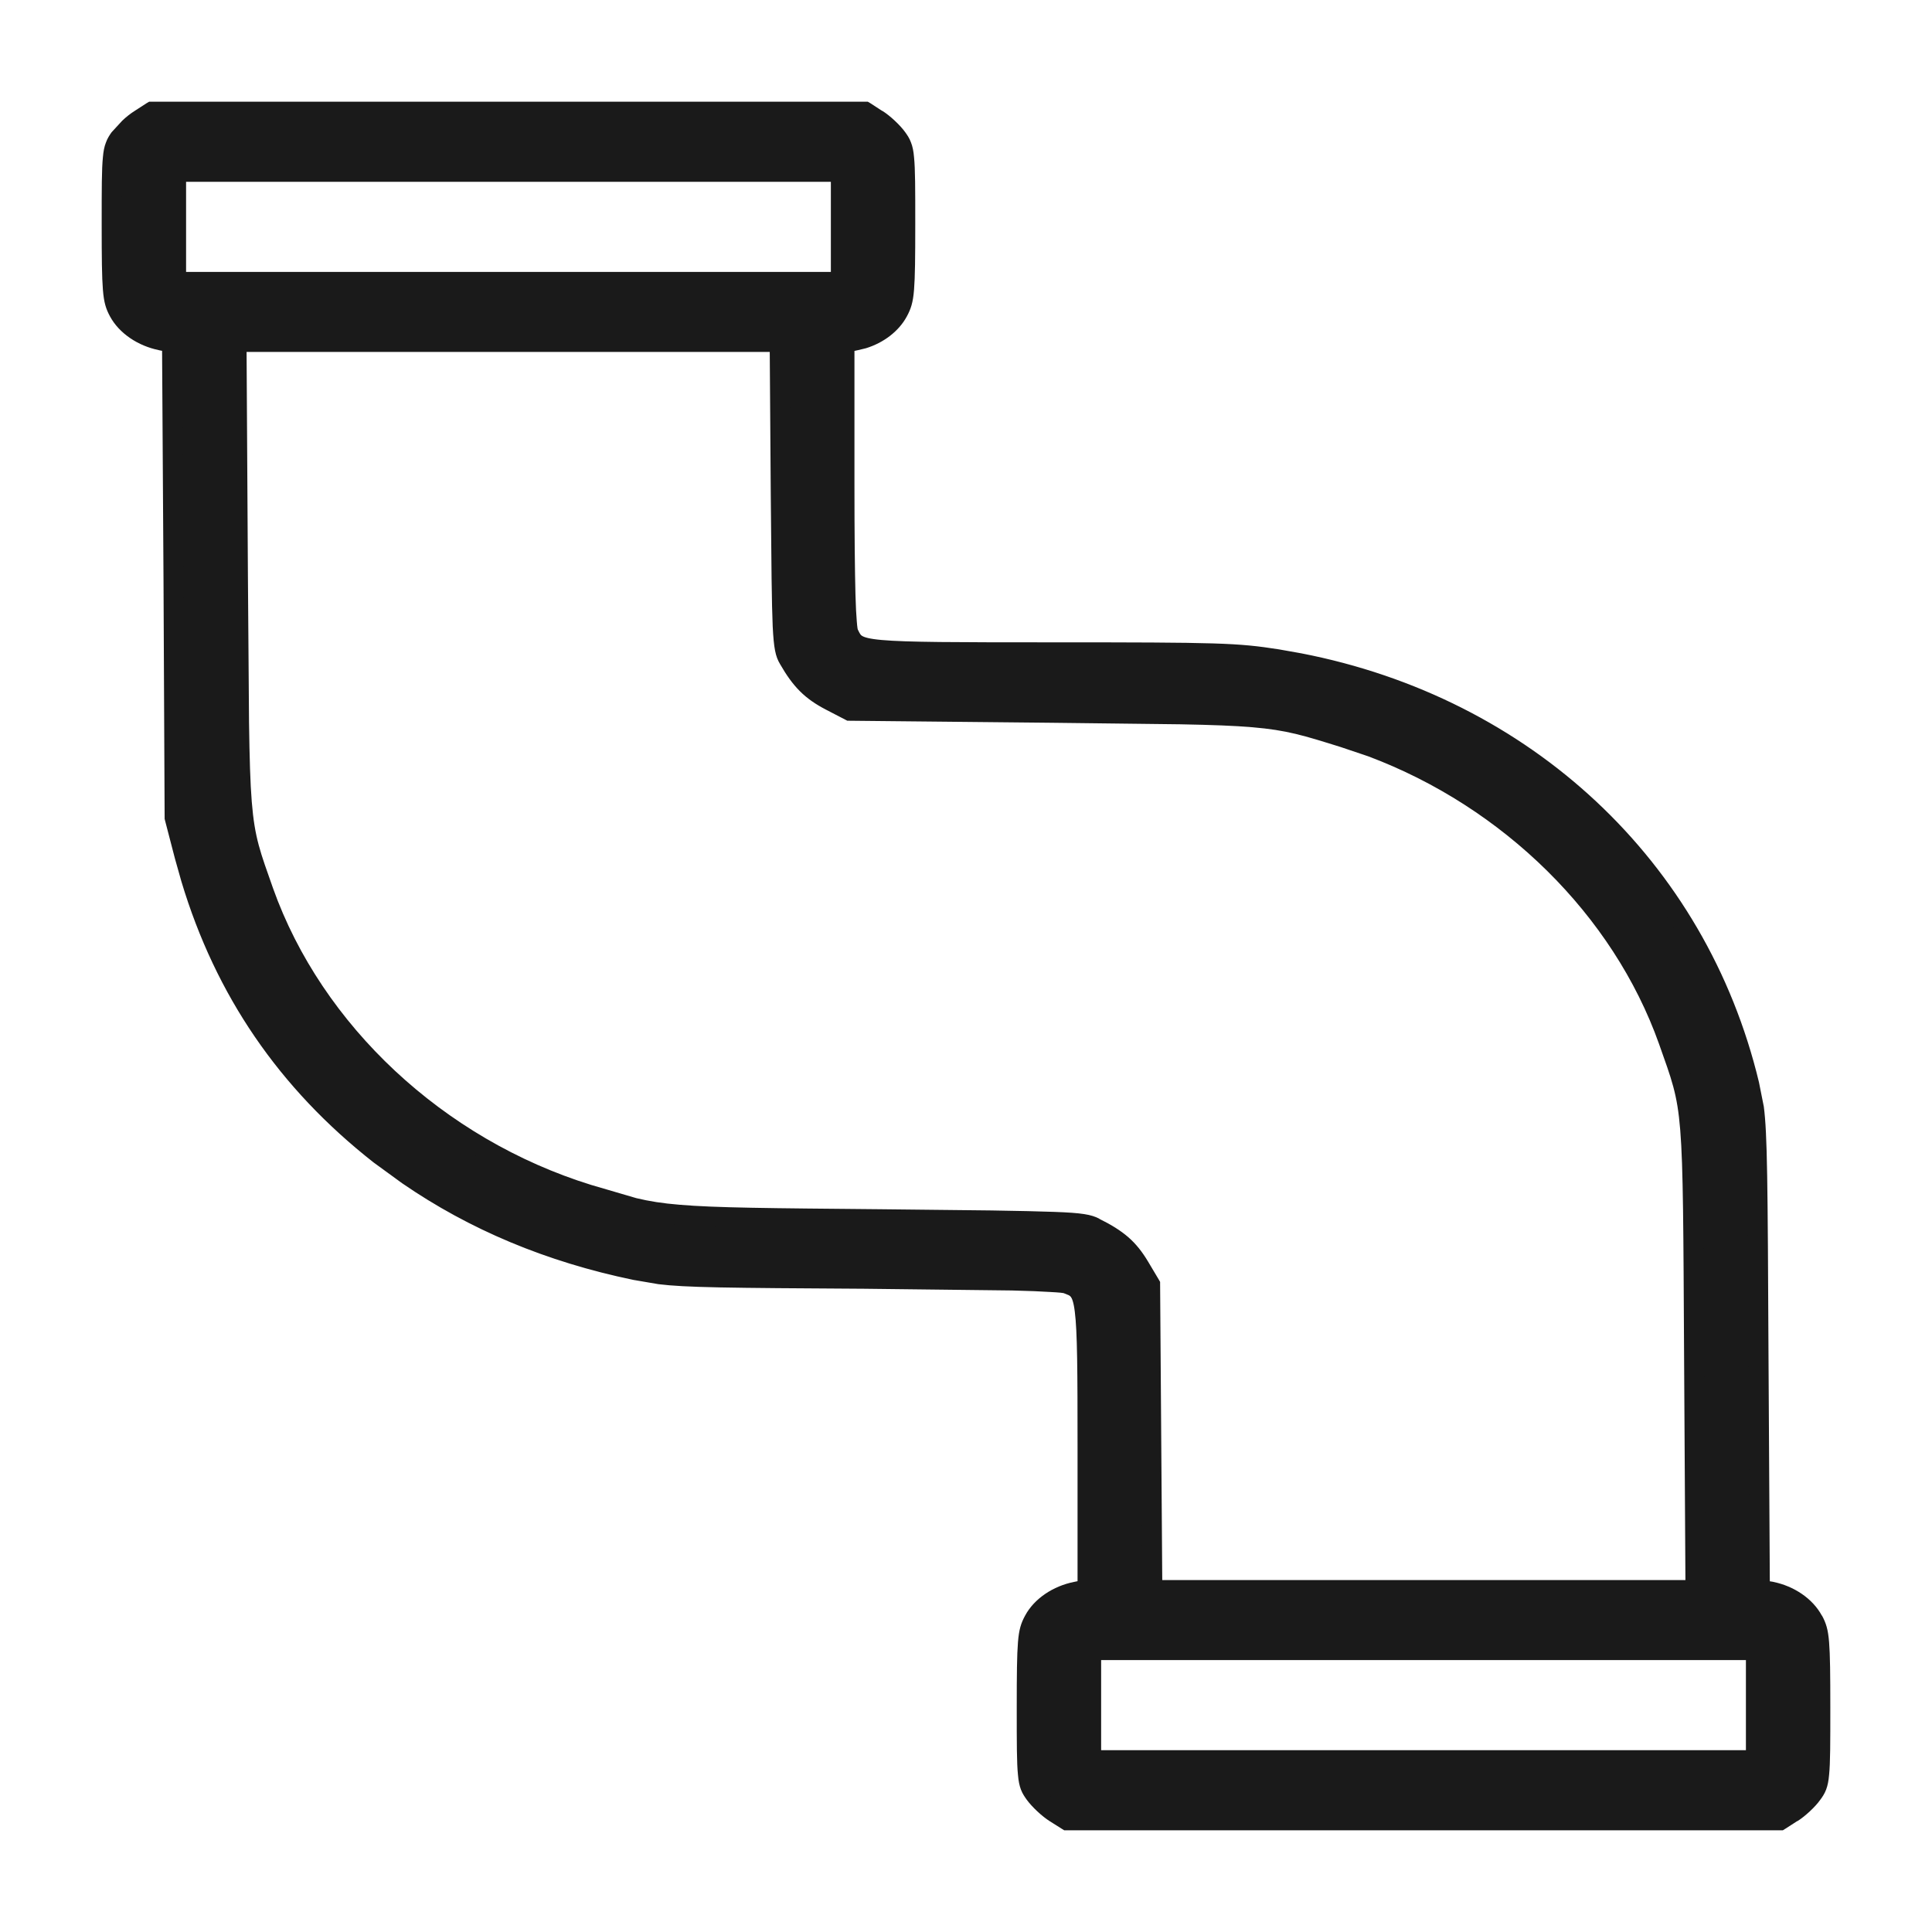
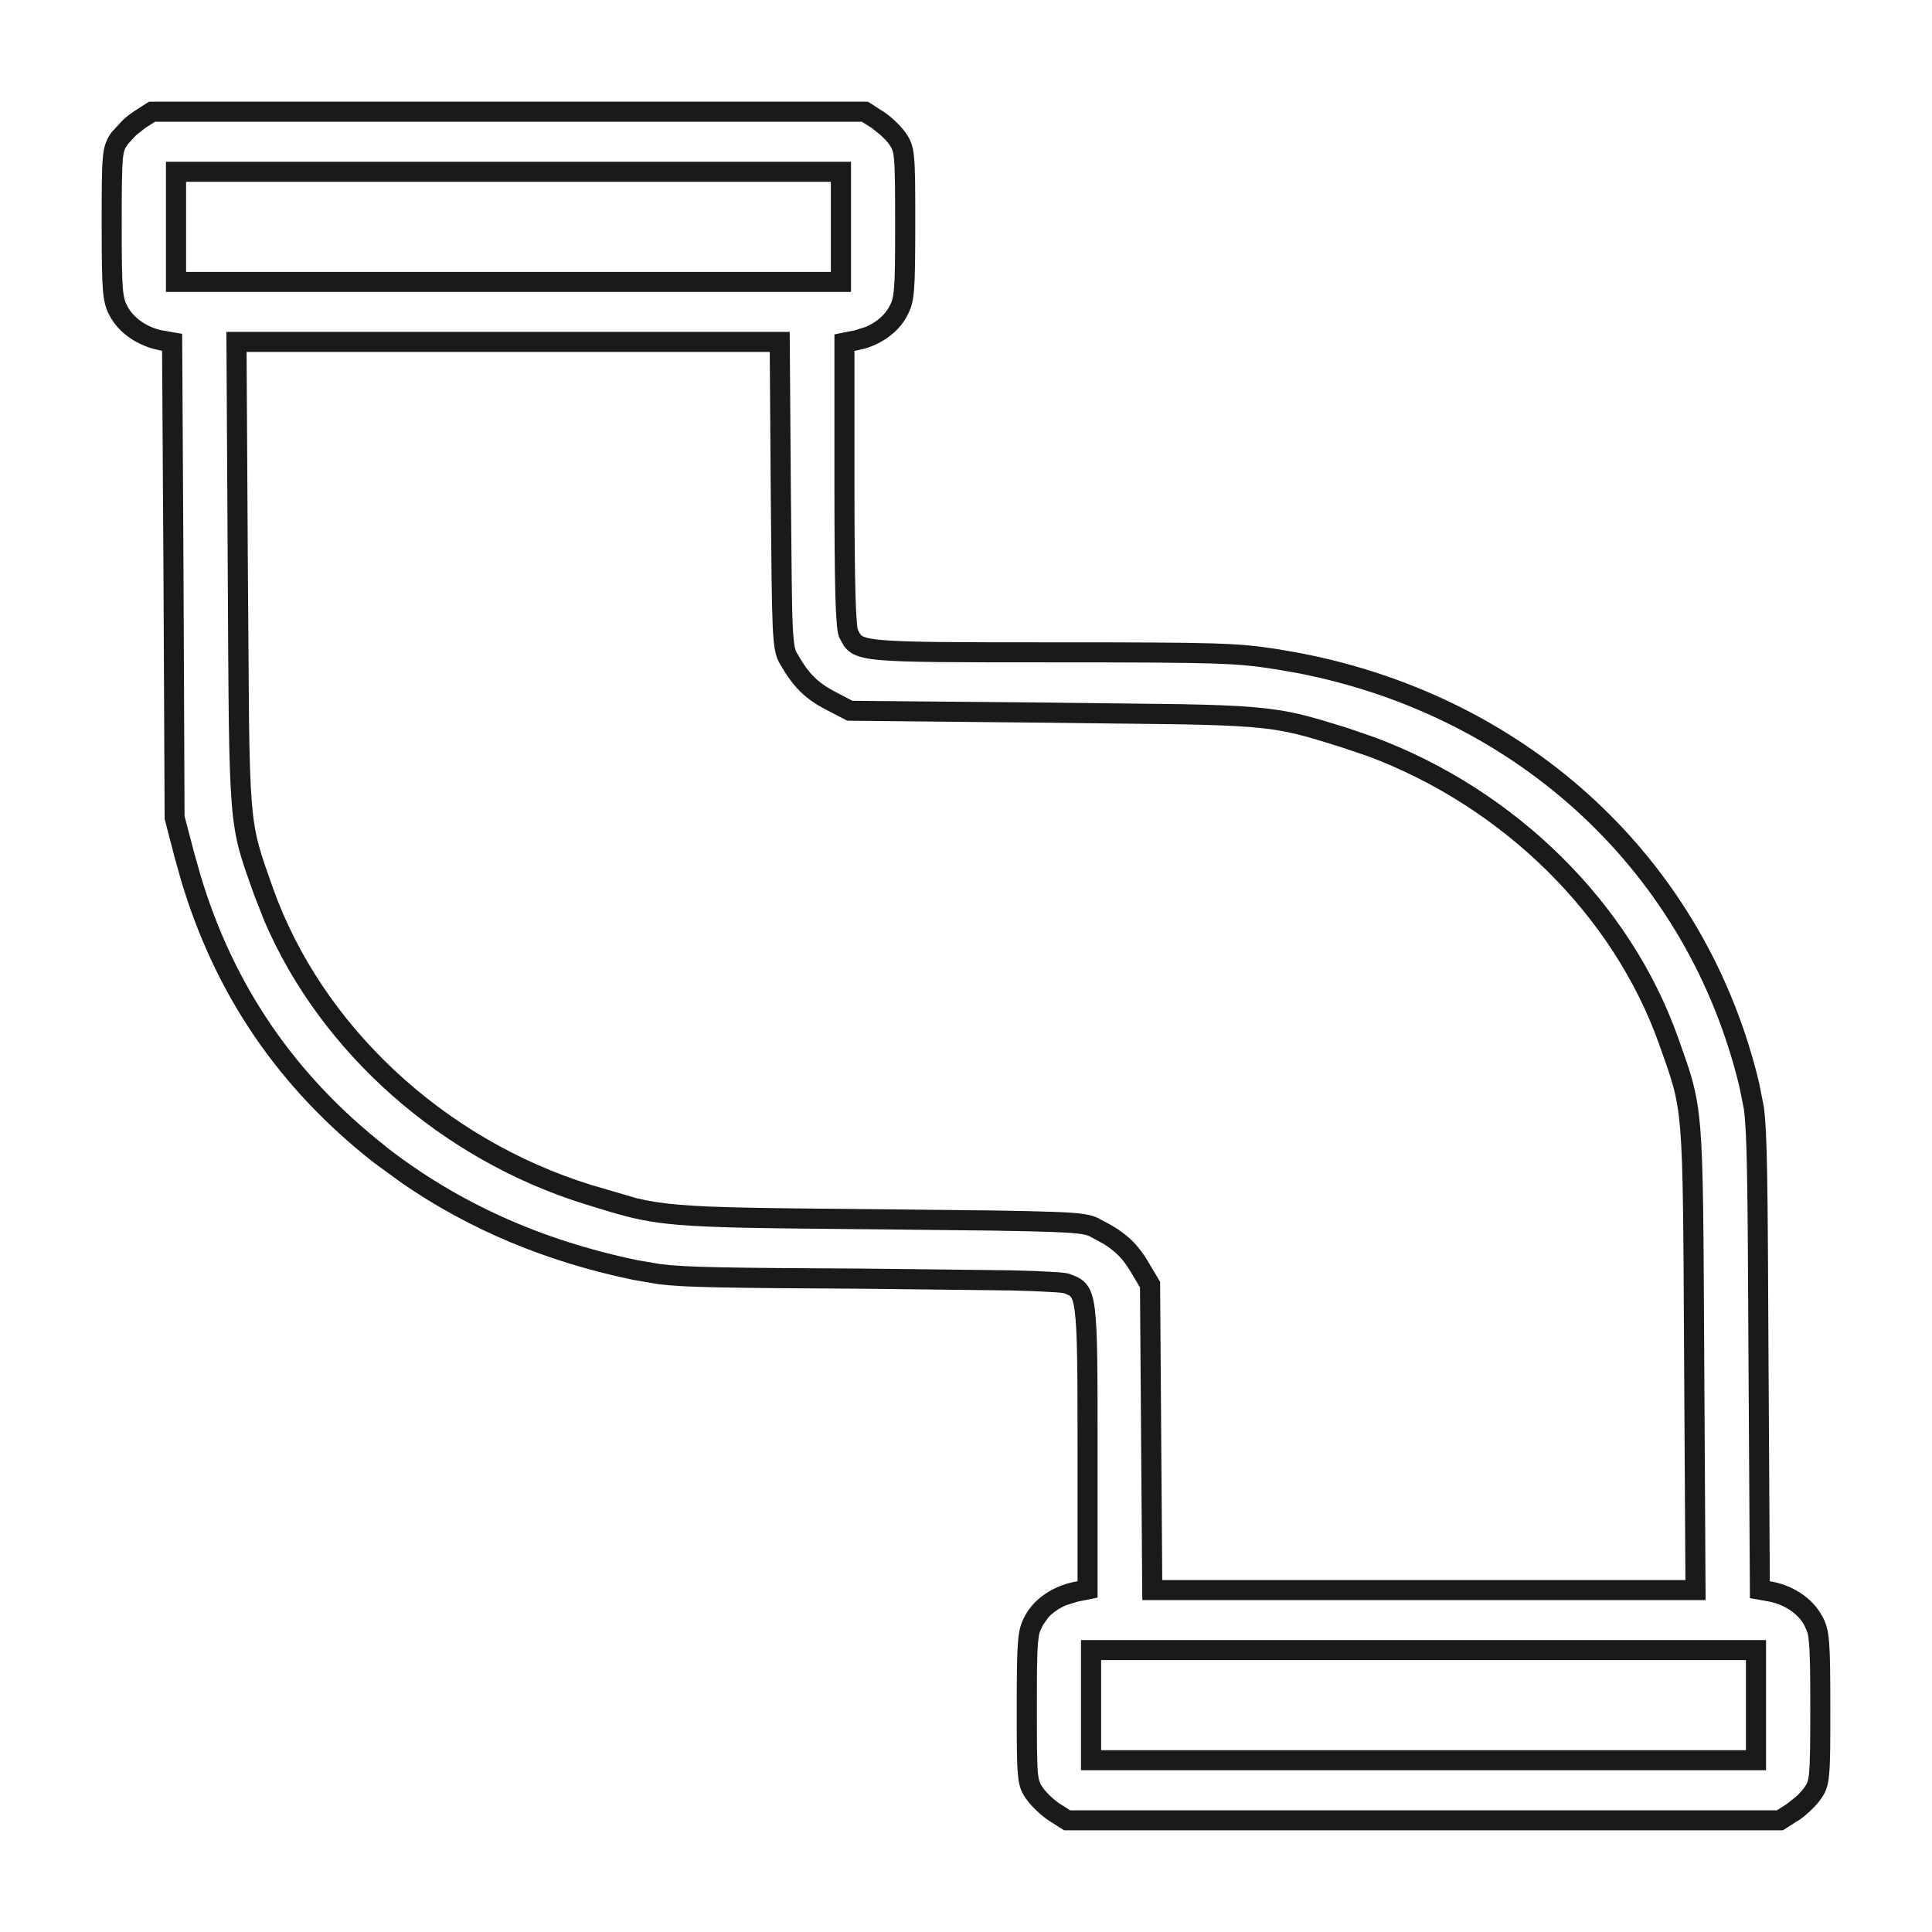
<svg xmlns="http://www.w3.org/2000/svg" width="19" height="19" viewBox="0 0 19 19" fill="none">
-   <path d="M1.376 1.174C1.313 1.213 1.221 1.299 1.179 1.358C1.102 1.466 1.098 1.496 1.098 2.204C1.098 2.871 1.105 2.949 1.169 3.064C1.243 3.202 1.401 3.31 1.58 3.347L1.693 3.366L1.707 5.703L1.717 8.04L1.816 8.417C2.128 9.621 2.761 10.59 3.735 11.354C4.452 11.912 5.282 12.29 6.248 12.49C6.582 12.559 6.688 12.565 8.498 12.575C9.785 12.582 10.428 12.598 10.495 12.624C10.692 12.697 10.695 12.716 10.695 14.239V15.63L10.583 15.653C10.4 15.69 10.242 15.798 10.168 15.936C10.105 16.051 10.098 16.129 10.098 16.796C10.098 17.504 10.101 17.534 10.178 17.642C10.221 17.701 10.312 17.787 10.375 17.826L10.495 17.901H17.504L17.624 17.826C17.687 17.787 17.779 17.701 17.821 17.642C17.898 17.534 17.901 17.504 17.901 16.796C17.901 16.129 17.895 16.051 17.831 15.936C17.757 15.798 17.599 15.69 17.42 15.653L17.308 15.634L17.293 13.313C17.283 11.046 17.279 10.987 17.202 10.665C16.671 8.46 14.885 6.852 12.562 6.484C12.161 6.422 11.996 6.415 10.354 6.415C8.431 6.415 8.435 6.415 8.347 6.235C8.315 6.172 8.305 5.769 8.305 4.758V3.369L8.421 3.347C8.6 3.31 8.758 3.202 8.832 3.064C8.895 2.949 8.902 2.871 8.902 2.204C8.902 1.496 8.899 1.466 8.822 1.358C8.779 1.299 8.688 1.213 8.625 1.174L8.505 1.098H1.496L1.376 1.174ZM8.27 2.772H1.731V1.689H8.27V2.772ZM7.679 4.863C7.69 6.258 7.693 6.376 7.756 6.481C7.876 6.691 7.978 6.792 8.168 6.891L8.358 6.989L10.344 7.009C12.527 7.029 12.485 7.025 13.216 7.252C14.696 7.711 15.915 8.85 16.407 10.232C16.657 10.934 16.647 10.819 16.661 13.346L16.675 15.637H11.332L11.31 12.634L11.205 12.457C11.1 12.28 10.991 12.185 10.765 12.073C10.649 12.014 10.505 12.011 8.656 11.991C6.473 11.971 6.516 11.975 5.784 11.748C4.304 11.289 3.085 10.15 2.592 8.768C2.343 8.063 2.353 8.181 2.339 5.65L2.325 3.363H7.669L7.679 4.863ZM17.269 17.311H10.73V16.228H17.269V17.311Z" fill="#1A1A1A" />
  <path d="M17.803 16.795C17.803 17.152 17.801 17.331 17.791 17.434C17.787 17.484 17.781 17.511 17.774 17.528C17.768 17.545 17.759 17.559 17.74 17.585C17.723 17.609 17.694 17.64 17.663 17.669L17.571 17.742L17.475 17.803H10.524L10.428 17.742C10.375 17.71 10.293 17.633 10.259 17.585C10.24 17.559 10.232 17.545 10.226 17.528C10.219 17.511 10.212 17.484 10.207 17.434C10.198 17.331 10.197 17.152 10.197 16.795C10.197 16.461 10.198 16.279 10.207 16.167C10.212 16.114 10.217 16.078 10.225 16.051L10.255 15.984L10.311 15.905C10.356 15.857 10.417 15.815 10.488 15.785L10.602 15.75L10.715 15.728L10.794 15.711V14.239C10.794 13.482 10.794 13.088 10.767 12.876C10.754 12.77 10.733 12.69 10.687 12.632C10.64 12.572 10.577 12.55 10.53 12.533L10.531 12.532C10.508 12.523 10.478 12.519 10.454 12.516C10.425 12.513 10.387 12.51 10.342 12.508C10.25 12.502 10.122 12.497 9.957 12.493L8.499 12.476C7.137 12.469 6.744 12.463 6.497 12.432L6.268 12.393C5.316 12.195 4.5 11.825 3.795 11.277L3.796 11.276C2.899 10.572 2.298 9.693 1.973 8.611L1.911 8.392L1.815 8.026L1.805 5.703L1.792 3.366L1.791 3.283L1.709 3.269L1.597 3.249L1.597 3.25C1.442 3.218 1.313 3.124 1.256 3.017C1.232 2.974 1.217 2.939 1.208 2.833C1.199 2.721 1.197 2.539 1.197 2.205C1.197 1.848 1.199 1.669 1.208 1.566C1.213 1.516 1.219 1.489 1.226 1.472C1.232 1.455 1.241 1.441 1.26 1.415L1.337 1.331L1.429 1.258L1.525 1.197H8.476L8.572 1.258L8.663 1.331C8.694 1.36 8.724 1.391 8.741 1.415C8.76 1.441 8.768 1.455 8.774 1.472C8.781 1.489 8.788 1.516 8.792 1.566C8.802 1.669 8.803 1.848 8.803 2.205C8.803 2.539 8.802 2.721 8.792 2.833C8.784 2.939 8.769 2.973 8.745 3.016C8.702 3.097 8.618 3.171 8.513 3.215L8.402 3.25L8.286 3.272L8.206 3.289V4.758C8.206 5.263 8.209 5.618 8.215 5.854C8.219 5.972 8.223 6.063 8.229 6.128C8.232 6.161 8.234 6.189 8.238 6.211C8.242 6.231 8.247 6.257 8.258 6.278L8.298 6.35C8.316 6.376 8.341 6.402 8.376 6.424C8.44 6.462 8.528 6.48 8.653 6.491C8.91 6.514 9.396 6.514 10.354 6.514C11.998 6.514 12.155 6.521 12.546 6.582L12.759 6.619C14.941 7.042 16.601 8.591 17.106 10.688L17.15 10.908C17.182 11.157 17.187 11.608 17.195 13.314L17.209 15.634L17.209 15.717L17.291 15.731L17.402 15.751C17.558 15.783 17.687 15.876 17.744 15.983L17.774 16.051C17.782 16.078 17.787 16.114 17.791 16.167C17.801 16.279 17.803 16.461 17.803 16.795ZM8.171 2.674H1.83V1.788H8.171V2.674ZM16.774 15.736L16.773 15.636L16.76 13.346C16.753 12.085 16.752 11.476 16.721 11.097C16.697 10.805 16.655 10.643 16.583 10.432L16.501 10.199C16.029 8.874 14.905 7.771 13.524 7.253L13.245 7.157C12.879 7.044 12.697 6.986 12.332 6.955C12.153 6.939 11.928 6.931 11.612 6.925L10.345 6.91L8.383 6.892L8.213 6.803C8.125 6.757 8.061 6.712 8.006 6.657C7.95 6.602 7.9 6.532 7.843 6.431L7.841 6.43C7.823 6.4 7.806 6.367 7.796 6.151C7.791 6.043 7.788 5.896 7.786 5.688L7.778 4.862L7.767 3.362L7.766 3.264H2.226L2.227 3.364L2.24 5.651C2.247 6.913 2.248 7.522 2.279 7.902C2.31 8.291 2.374 8.448 2.499 8.801L2.602 9.063C3.159 10.356 4.341 11.404 5.755 11.843L6.001 11.918C6.223 11.984 6.394 12.022 6.668 12.045C7.026 12.076 7.567 12.08 8.655 12.09L9.748 12.102C10.023 12.106 10.217 12.111 10.357 12.116C10.642 12.127 10.685 12.143 10.721 12.161L10.862 12.238C10.902 12.264 10.935 12.289 10.965 12.315C11.024 12.366 11.071 12.426 11.12 12.508L11.211 12.661L11.233 15.638L11.234 15.736H16.774ZM11.409 12.633V12.607L11.396 12.584L11.29 12.406C11.233 12.311 11.173 12.234 11.095 12.166C11.017 12.099 10.926 12.043 10.81 11.986L10.811 11.985C10.731 11.944 10.643 11.928 10.365 11.918C10.223 11.913 10.027 11.908 9.751 11.904L8.657 11.892C7.563 11.882 7.033 11.878 6.684 11.848C6.513 11.834 6.387 11.814 6.258 11.783L5.814 11.653C4.362 11.203 3.166 10.085 2.685 8.735C2.561 8.382 2.505 8.246 2.476 7.885C2.461 7.7 2.454 7.458 2.449 7.104L2.438 5.65L2.425 3.461H7.57L7.58 4.864L7.588 5.69C7.591 5.9 7.594 6.05 7.599 6.16C7.61 6.377 7.626 6.456 7.672 6.532C7.734 6.64 7.794 6.725 7.866 6.797C7.939 6.87 8.021 6.926 8.123 6.979L8.312 7.077L8.333 7.088H8.356L10.343 7.108L11.609 7.123C11.922 7.129 12.141 7.137 12.316 7.152C12.658 7.181 12.821 7.233 13.186 7.347L13.456 7.438C14.785 7.937 15.864 8.999 16.315 10.265C16.439 10.616 16.495 10.752 16.524 11.113C16.554 11.483 16.555 12.081 16.562 13.347L16.575 15.539H11.43L11.409 12.633ZM17.17 17.212H10.829V16.326H17.17V17.212ZM8.369 1.591H1.632V2.871H8.369V1.591ZM17.368 16.129H10.631V17.409H17.368V16.129ZM18 16.795C18 16.464 17.998 16.273 17.988 16.151C17.978 16.022 17.957 15.96 17.918 15.888L17.917 15.889C17.827 15.721 17.642 15.598 17.439 15.557L17.437 15.556L17.405 15.551L17.392 13.313C17.384 11.618 17.381 11.152 17.346 10.883L17.298 10.642C16.775 8.466 15.051 6.862 12.797 6.425L12.577 6.386C12.167 6.322 11.993 6.317 10.354 6.317C9.39 6.317 8.917 6.316 8.672 6.294C8.548 6.283 8.5 6.267 8.479 6.254C8.465 6.246 8.459 6.239 8.436 6.191L8.435 6.19C8.438 6.196 8.436 6.195 8.433 6.178C8.431 6.163 8.428 6.141 8.426 6.111C8.421 6.052 8.416 5.966 8.413 5.849C8.407 5.616 8.403 5.263 8.403 4.758V3.451L8.44 3.443L8.515 3.425C8.688 3.372 8.839 3.259 8.918 3.112C8.957 3.04 8.979 2.978 8.989 2.849C8.999 2.727 9.001 2.536 9.001 2.205C9.001 1.853 9.001 1.662 8.989 1.546C8.984 1.487 8.975 1.441 8.959 1.401C8.944 1.359 8.922 1.328 8.902 1.3C8.852 1.23 8.751 1.136 8.677 1.09L8.676 1.091L8.558 1.014L8.534 1H1.467L1.443 1.014L1.324 1.091C1.287 1.114 1.243 1.148 1.203 1.186L1.098 1.3C1.078 1.328 1.057 1.359 1.042 1.401C1.026 1.441 1.017 1.487 1.012 1.546C1 1.662 1 1.853 1 2.205C1 2.536 1.002 2.727 1.012 2.849C1.022 2.978 1.043 3.04 1.082 3.112C1.173 3.28 1.359 3.402 1.561 3.443L1.563 3.444L1.594 3.45L1.608 5.704L1.619 8.04V8.052L1.622 8.065L1.72 8.442L1.784 8.669C2.121 9.79 2.745 10.703 3.674 11.432L3.954 11.636C4.618 12.093 5.371 12.409 6.229 12.587L6.475 12.629C6.739 12.662 7.144 12.666 8.498 12.674L9.952 12.691C10.116 12.695 10.242 12.7 10.33 12.706C10.374 12.708 10.408 12.711 10.431 12.713C10.46 12.716 10.464 12.719 10.459 12.716L10.46 12.717L10.512 12.738C10.522 12.744 10.527 12.749 10.531 12.754C10.541 12.767 10.558 12.801 10.57 12.9C10.595 13.096 10.597 13.474 10.597 14.239V15.55L10.563 15.557C10.357 15.598 10.171 15.721 10.081 15.889C10.042 15.961 10.021 16.022 10.011 16.151C10.001 16.273 9.999 16.464 9.999 16.795C9.999 17.147 9.999 17.338 10.011 17.454C10.016 17.513 10.025 17.559 10.04 17.599C10.056 17.641 10.078 17.672 10.098 17.7C10.149 17.77 10.249 17.864 10.323 17.91L10.442 17.985L10.466 18H17.533L17.557 17.985L17.675 17.909L17.676 17.91C17.75 17.864 17.852 17.77 17.901 17.7C17.922 17.672 17.943 17.641 17.959 17.599C17.974 17.559 17.983 17.513 17.988 17.454C18 17.338 18 17.147 18 16.795Z" fill="#1A1A1A" />
</svg>